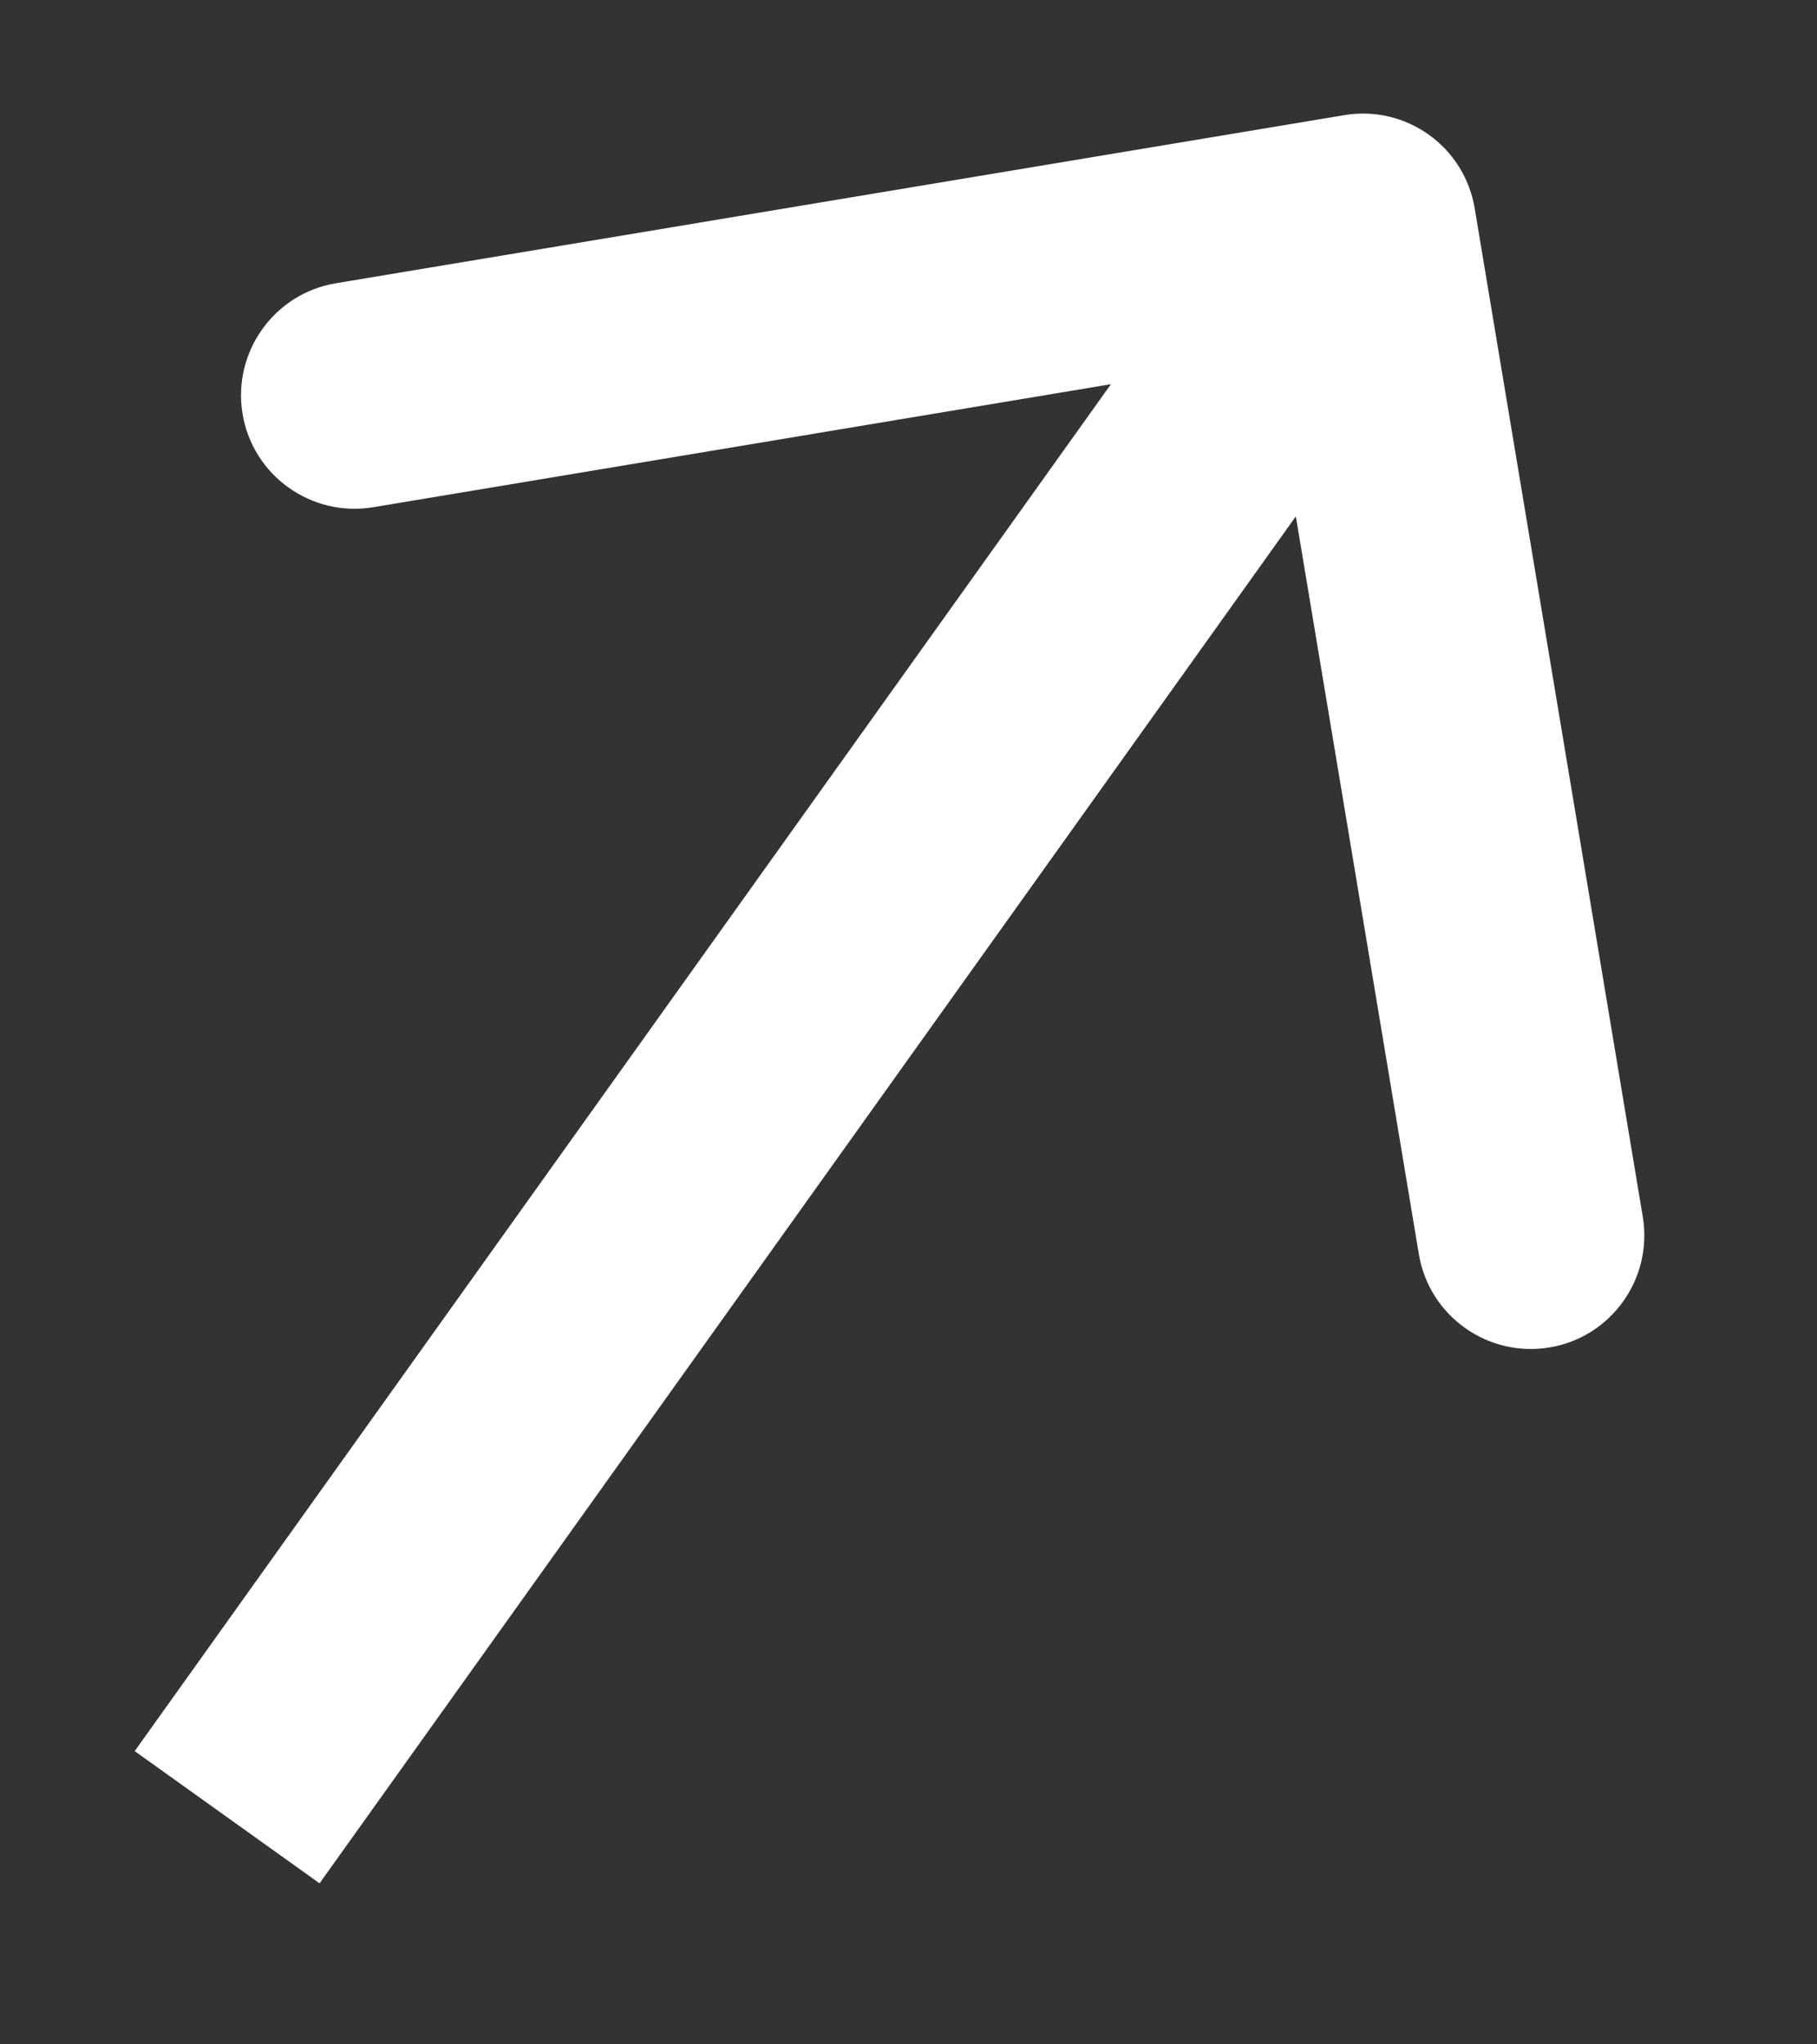
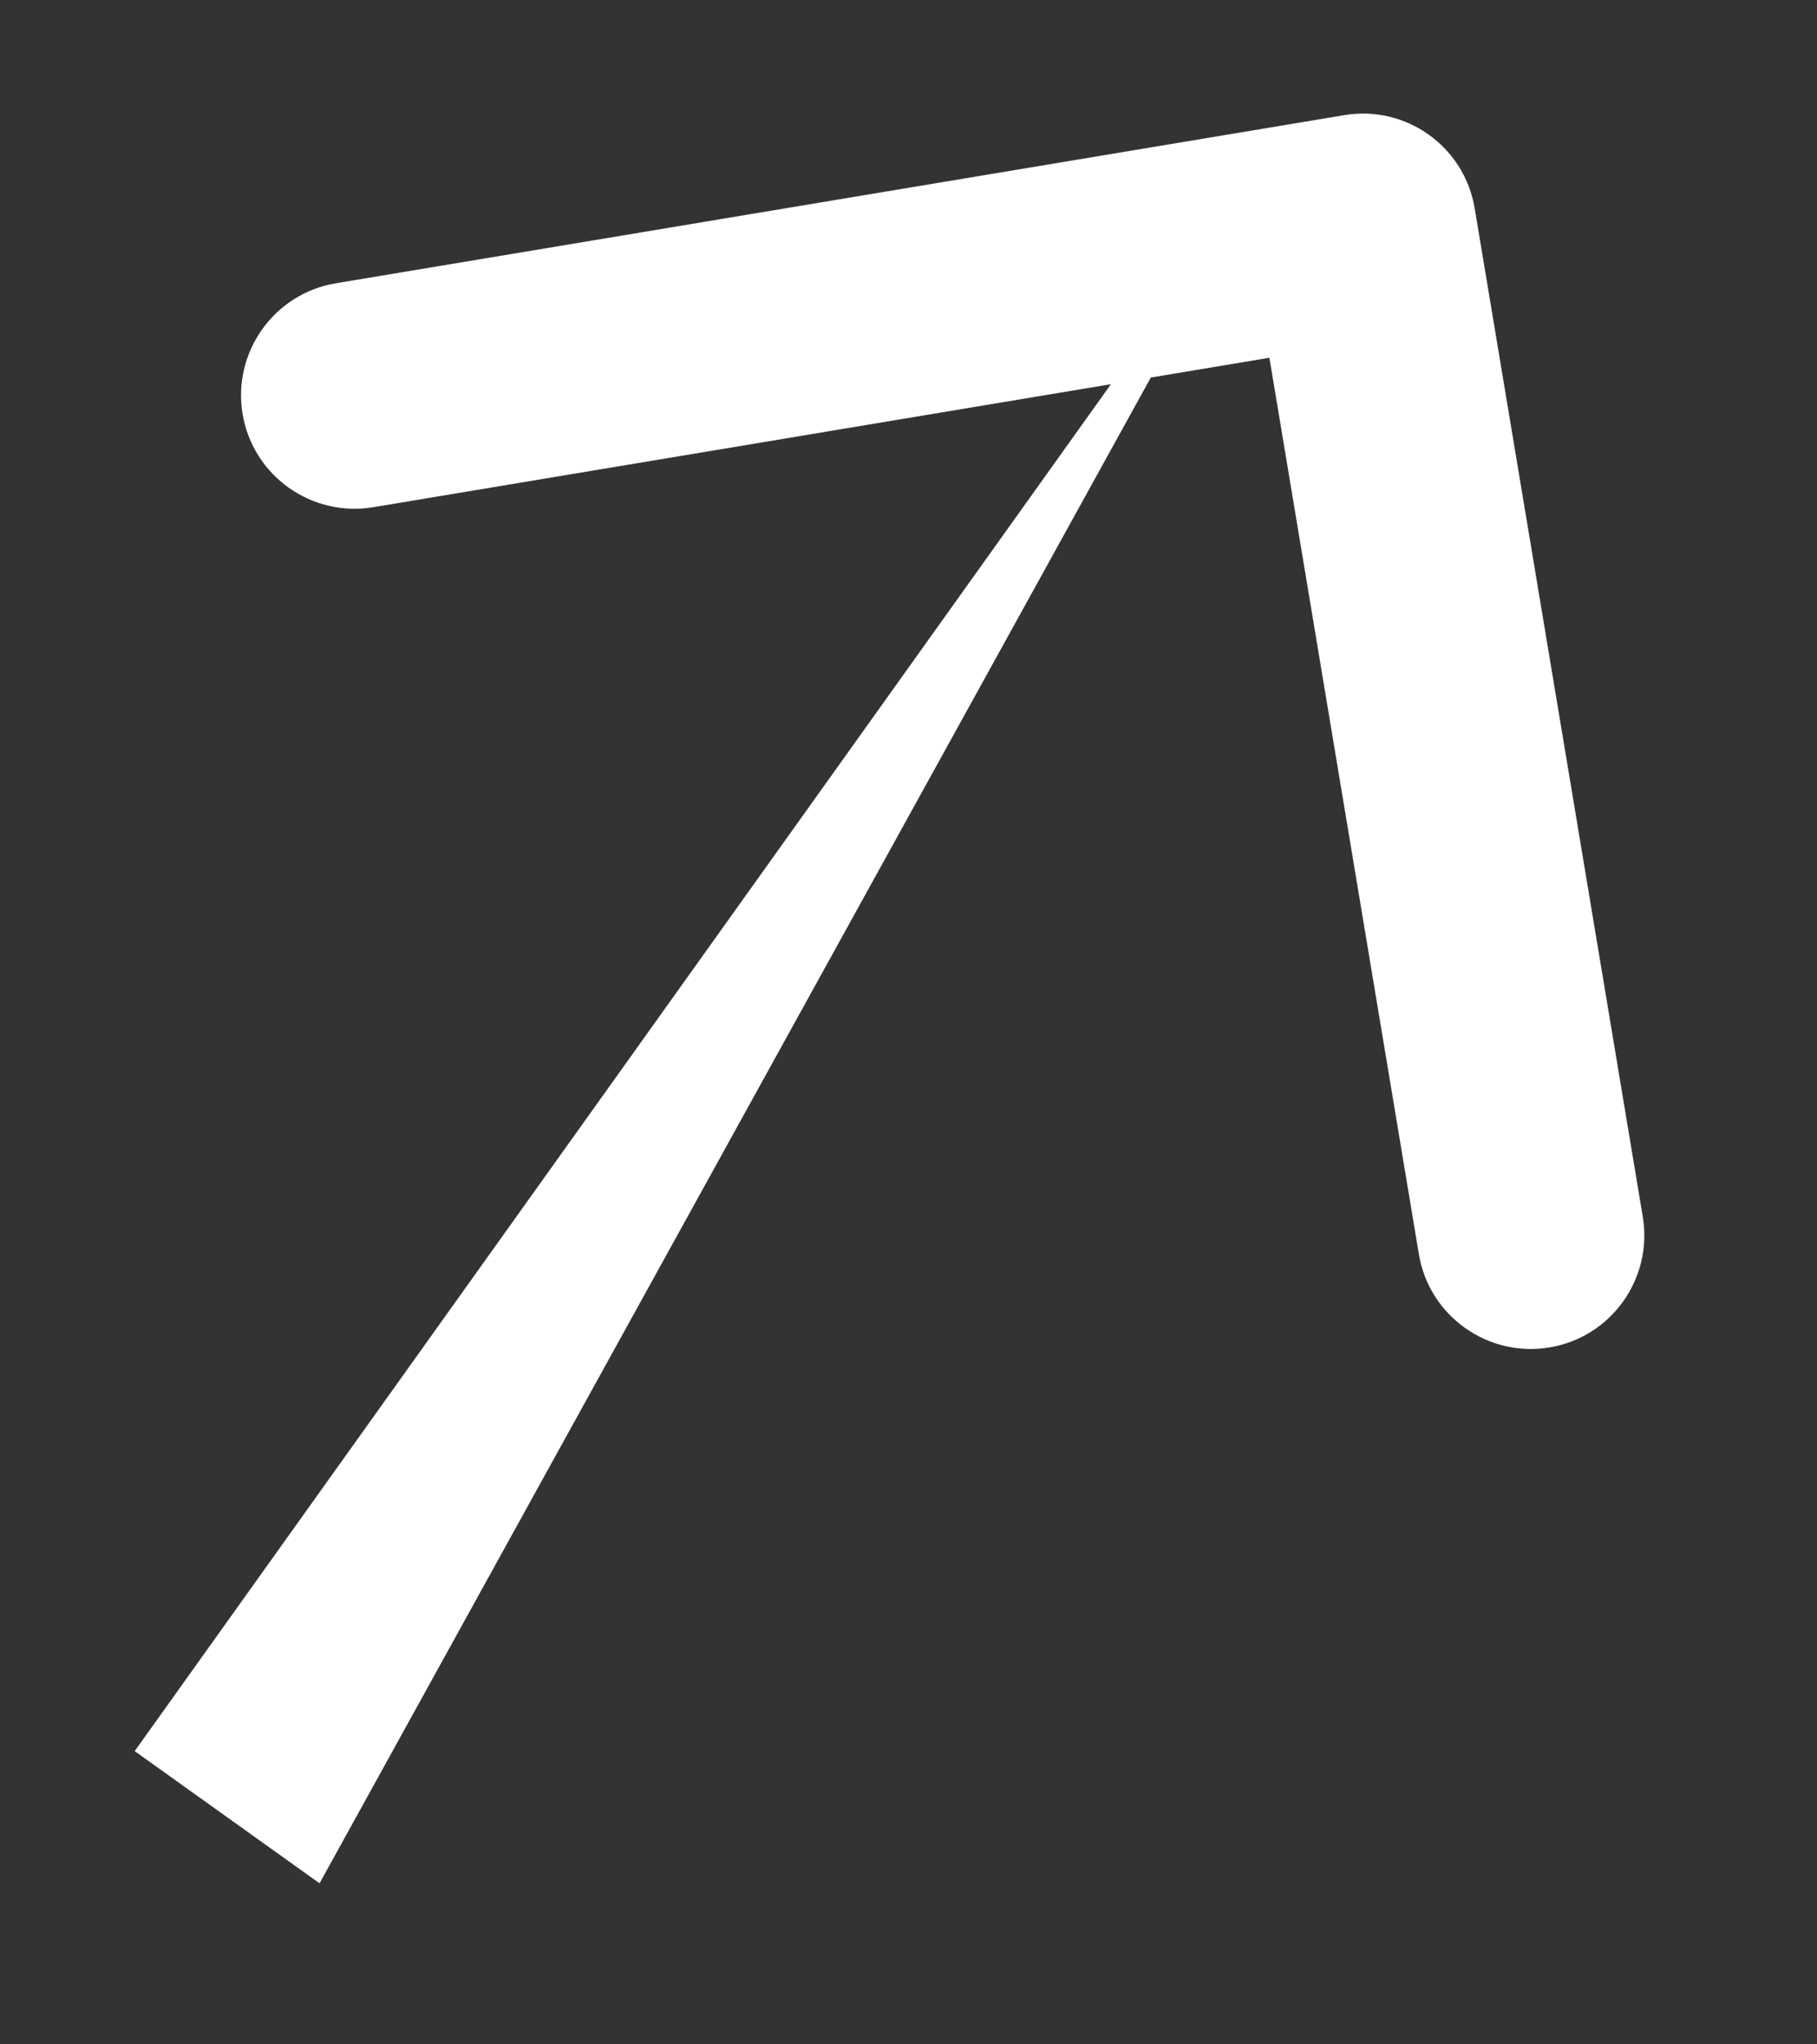
<svg xmlns="http://www.w3.org/2000/svg" width="8" height="9" viewBox="0 0 8 9" fill="none">
  <rect x="0" y="0" width="8" height="9" fill="#333333" stroke="none" />
-   <path d="M6.493 0.918C6.448 0.645 6.19 0.461 5.918 0.507L1.479 1.247C1.207 1.292 1.023 1.55 1.068 1.822C1.113 2.094 1.371 2.278 1.643 2.233L5.589 1.575L6.247 5.521C6.292 5.793 6.55 5.977 6.822 5.932C7.094 5.887 7.278 5.629 7.233 5.357L6.493 0.918ZM1.407 8.291L6.407 1.291L5.593 0.709L0.593 7.709L1.407 8.291Z" fill="white" />
+   <path d="M6.493 0.918C6.448 0.645 6.19 0.461 5.918 0.507L1.479 1.247C1.207 1.292 1.023 1.55 1.068 1.822C1.113 2.094 1.371 2.278 1.643 2.233L5.589 1.575L6.247 5.521C6.292 5.793 6.55 5.977 6.822 5.932C7.094 5.887 7.278 5.629 7.233 5.357L6.493 0.918ZM1.407 8.291L5.593 0.709L0.593 7.709L1.407 8.291Z" fill="white" />
</svg>